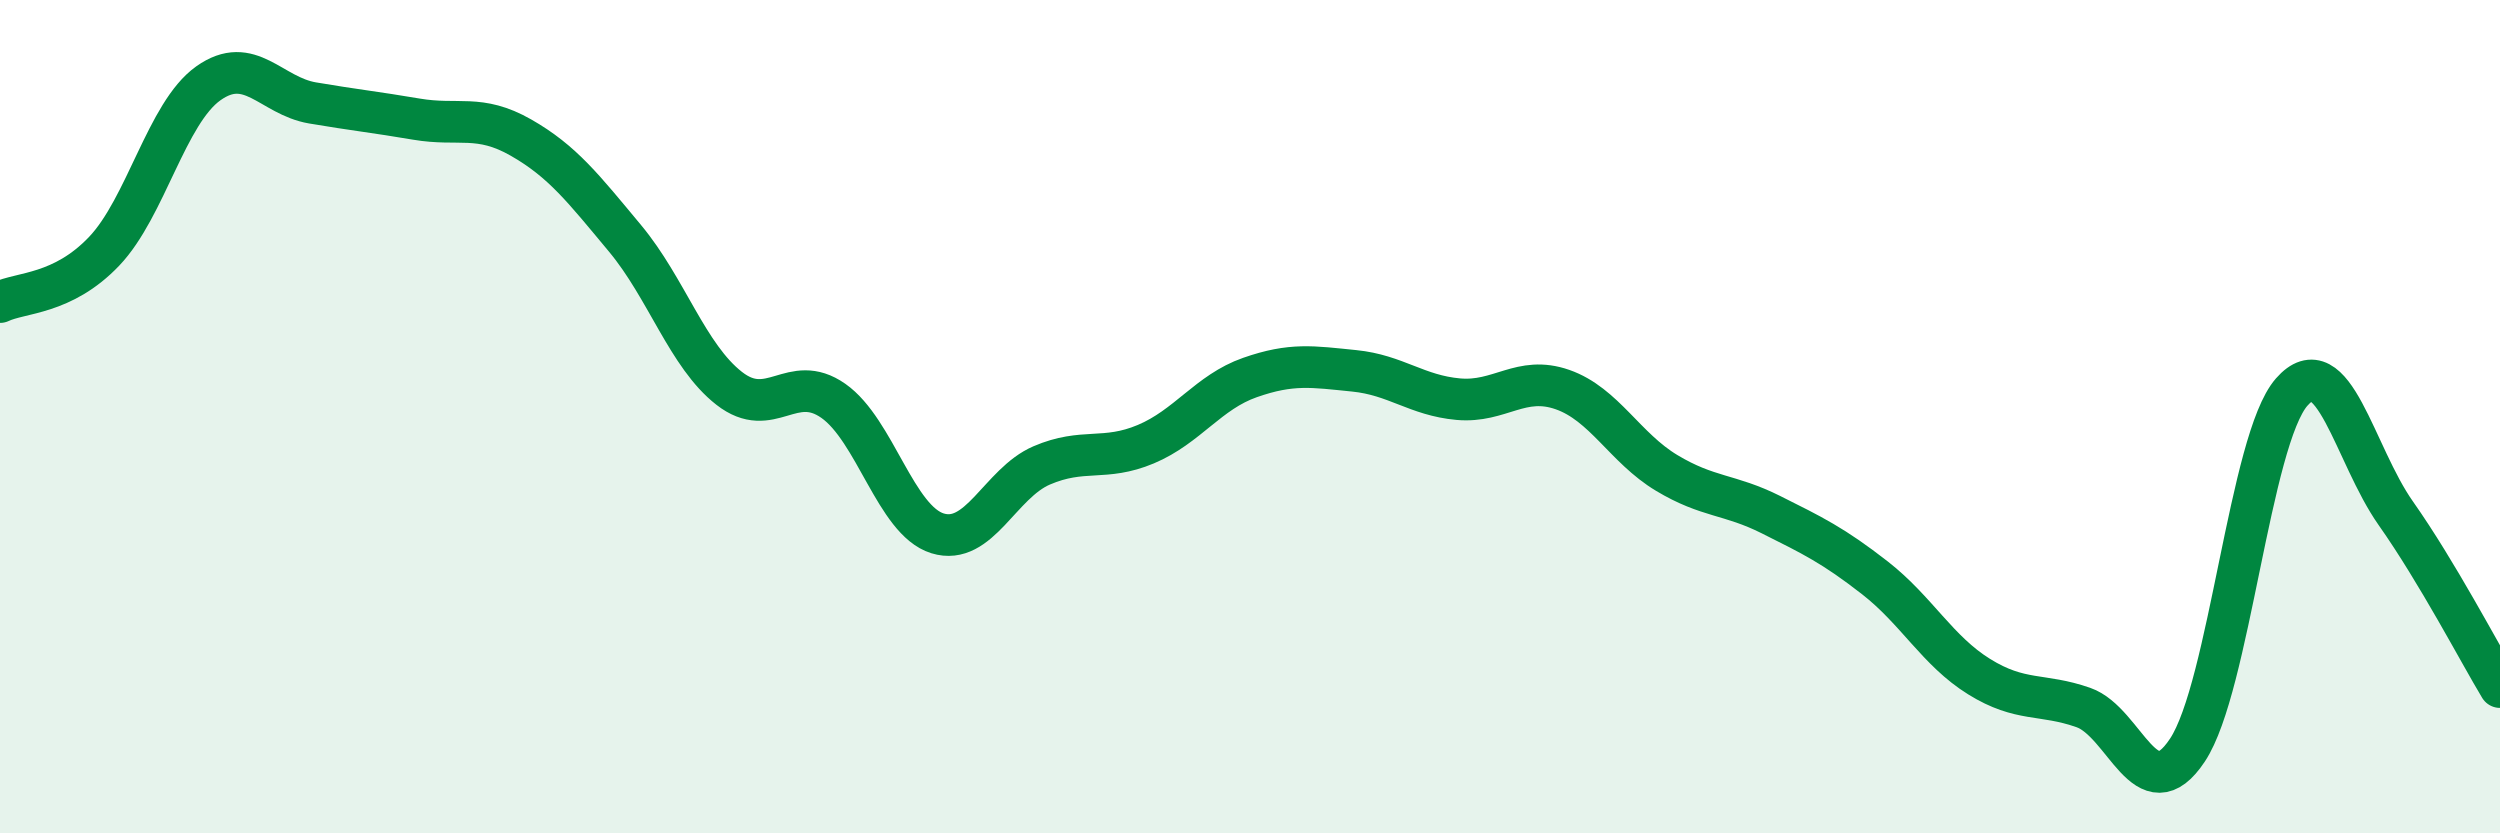
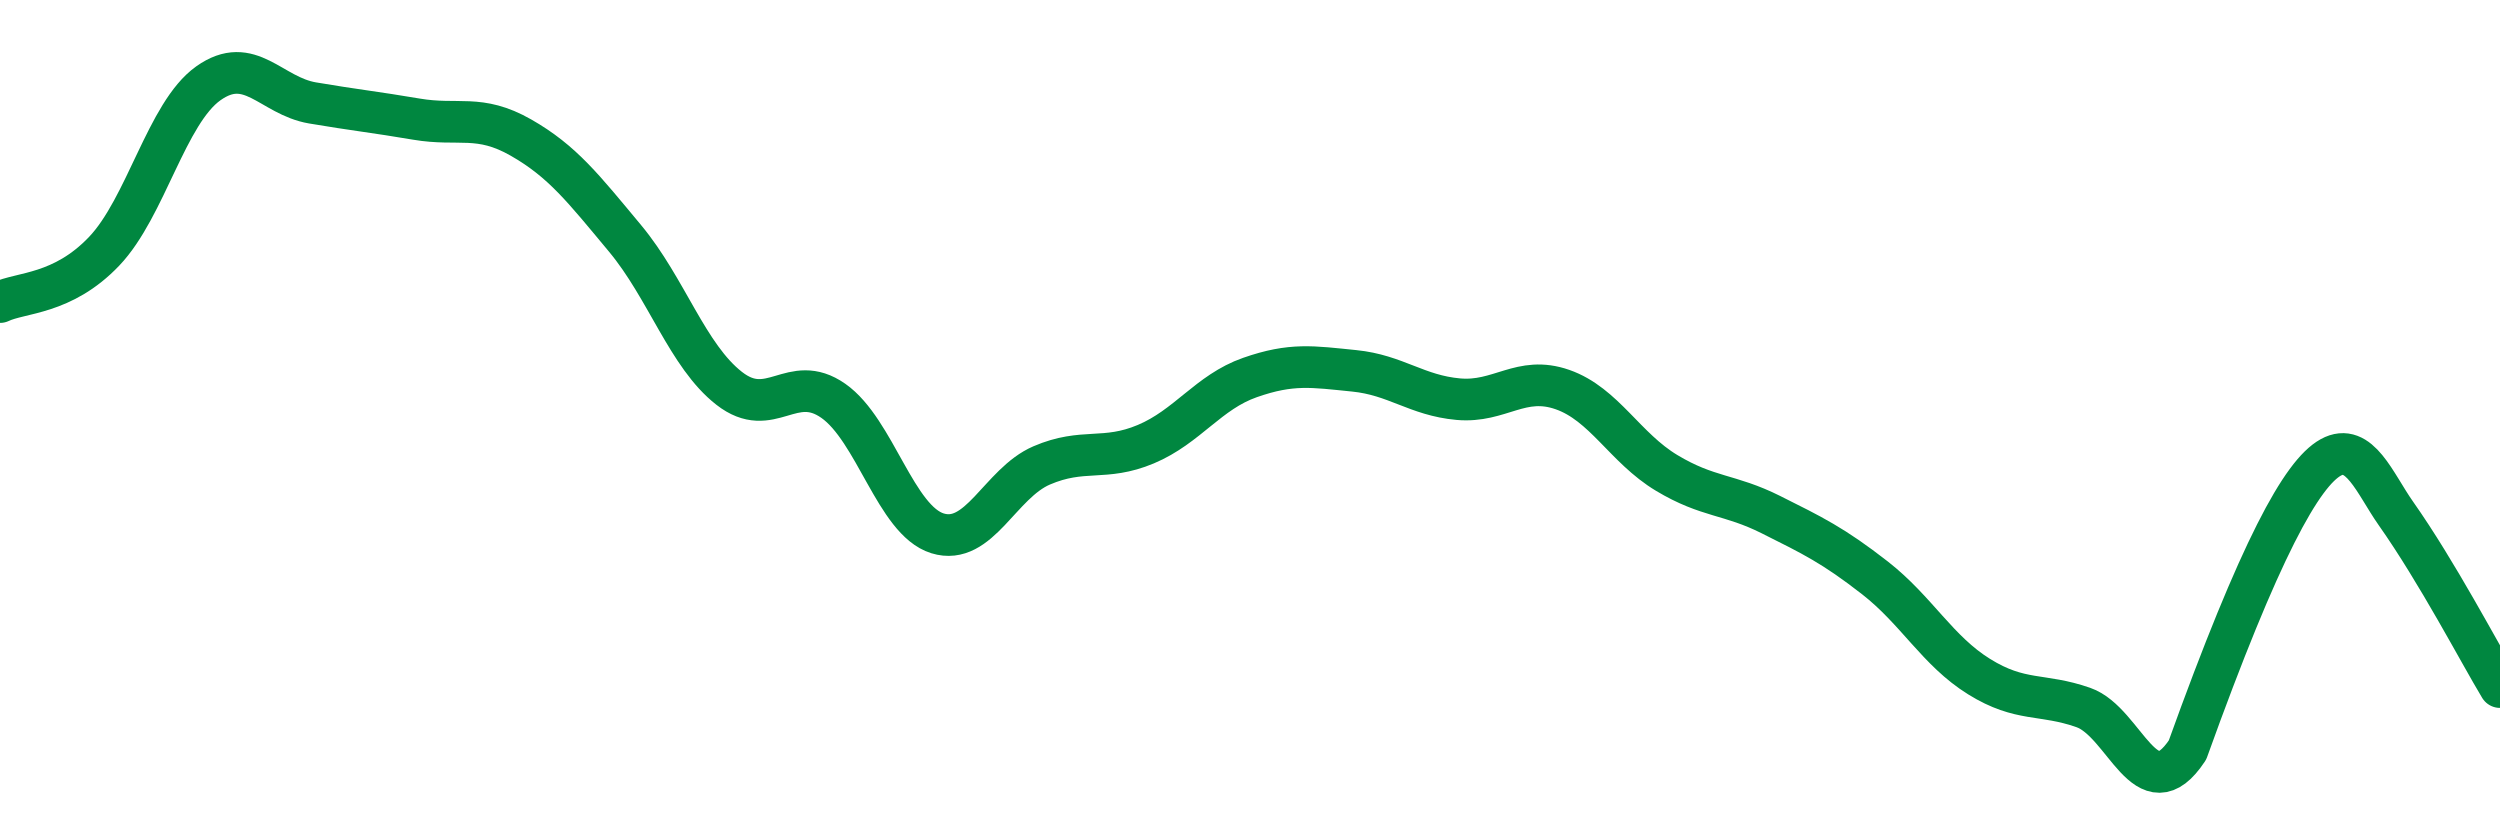
<svg xmlns="http://www.w3.org/2000/svg" width="60" height="20" viewBox="0 0 60 20">
-   <path d="M 0,7.25 C 0.5,7.01 1.5,7.08 2.5,6.03 C 3.5,4.98 4,2.71 5,2 C 6,1.29 6.5,2.3 7.5,2.47 C 8.5,2.64 9,2.69 10,2.86 C 11,3.03 11.5,2.73 12.5,3.3 C 13.5,3.87 14,4.52 15,5.72 C 16,6.92 16.5,8.54 17.5,9.32 C 18.5,10.1 19,8.92 20,9.62 C 21,10.32 21.5,12.49 22.5,12.8 C 23.5,13.11 24,11.6 25,11.17 C 26,10.74 26.5,11.08 27.5,10.66 C 28.5,10.24 29,9.41 30,9.06 C 31,8.71 31.5,8.8 32.5,8.9 C 33.5,9 34,9.49 35,9.58 C 36,9.67 36.5,9 37.5,9.35 C 38.5,9.7 39,10.75 40,11.35 C 41,11.95 41.5,11.85 42.5,12.35 C 43.5,12.85 44,13.09 45,13.87 C 46,14.65 46.5,15.62 47.5,16.24 C 48.5,16.86 49,16.63 50,16.98 C 51,17.33 51.5,19.51 52.5,18 C 53.5,16.49 54,10.55 55,9.41 C 56,8.27 56.5,10.9 57.5,12.32 C 58.5,13.74 59.5,15.66 60,16.49L60 20L0 20Z" fill="#008740" opacity="0.1" stroke-linecap="round" stroke-linejoin="round" />
-   <path d="M 0,7.25 C 0.5,7.01 1.5,7.08 2.5,6.03 C 3.5,4.98 4,2.71 5,2 C 6,1.29 6.5,2.3 7.5,2.47 C 8.5,2.64 9,2.69 10,2.86 C 11,3.03 11.5,2.73 12.5,3.3 C 13.5,3.87 14,4.52 15,5.72 C 16,6.92 16.5,8.54 17.5,9.32 C 18.5,10.1 19,8.92 20,9.62 C 21,10.32 21.5,12.49 22.5,12.8 C 23.5,13.11 24,11.6 25,11.17 C 26,10.74 26.5,11.08 27.5,10.66 C 28.5,10.24 29,9.41 30,9.06 C 31,8.71 31.5,8.8 32.5,8.9 C 33.5,9 34,9.49 35,9.58 C 36,9.67 36.5,9 37.5,9.35 C 38.5,9.7 39,10.75 40,11.35 C 41,11.95 41.5,11.85 42.5,12.35 C 43.5,12.85 44,13.09 45,13.87 C 46,14.65 46.5,15.62 47.5,16.24 C 48.5,16.86 49,16.63 50,16.98 C 51,17.33 51.5,19.51 52.5,18 C 53.5,16.49 54,10.55 55,9.41 C 56,8.27 56.5,10.9 57.5,12.32 C 58.5,13.74 59.5,15.66 60,16.49" stroke="#008740" stroke-width="1" fill="none" stroke-linecap="round" stroke-linejoin="round" />
+   <path d="M 0,7.25 C 0.5,7.01 1.5,7.08 2.5,6.03 C 3.5,4.98 4,2.71 5,2 C 6,1.29 6.5,2.3 7.5,2.47 C 8.5,2.64 9,2.69 10,2.86 C 11,3.03 11.5,2.73 12.5,3.3 C 13.5,3.87 14,4.52 15,5.72 C 16,6.92 16.5,8.54 17.5,9.32 C 18.5,10.1 19,8.92 20,9.62 C 21,10.32 21.5,12.49 22.5,12.8 C 23.5,13.11 24,11.6 25,11.17 C 26,10.74 26.5,11.08 27.5,10.66 C 28.5,10.24 29,9.41 30,9.06 C 31,8.71 31.5,8.8 32.5,8.9 C 33.5,9 34,9.49 35,9.58 C 36,9.67 36.5,9 37.5,9.35 C 38.5,9.7 39,10.75 40,11.35 C 41,11.95 41.5,11.85 42.5,12.35 C 43.5,12.85 44,13.09 45,13.87 C 46,14.65 46.5,15.62 47.5,16.24 C 48.5,16.86 49,16.63 50,16.98 C 51,17.33 51.5,19.51 52.5,18 C 56,8.27 56.5,10.9 57.5,12.32 C 58.5,13.74 59.5,15.66 60,16.49" stroke="#008740" stroke-width="1" fill="none" stroke-linecap="round" stroke-linejoin="round" />
</svg>